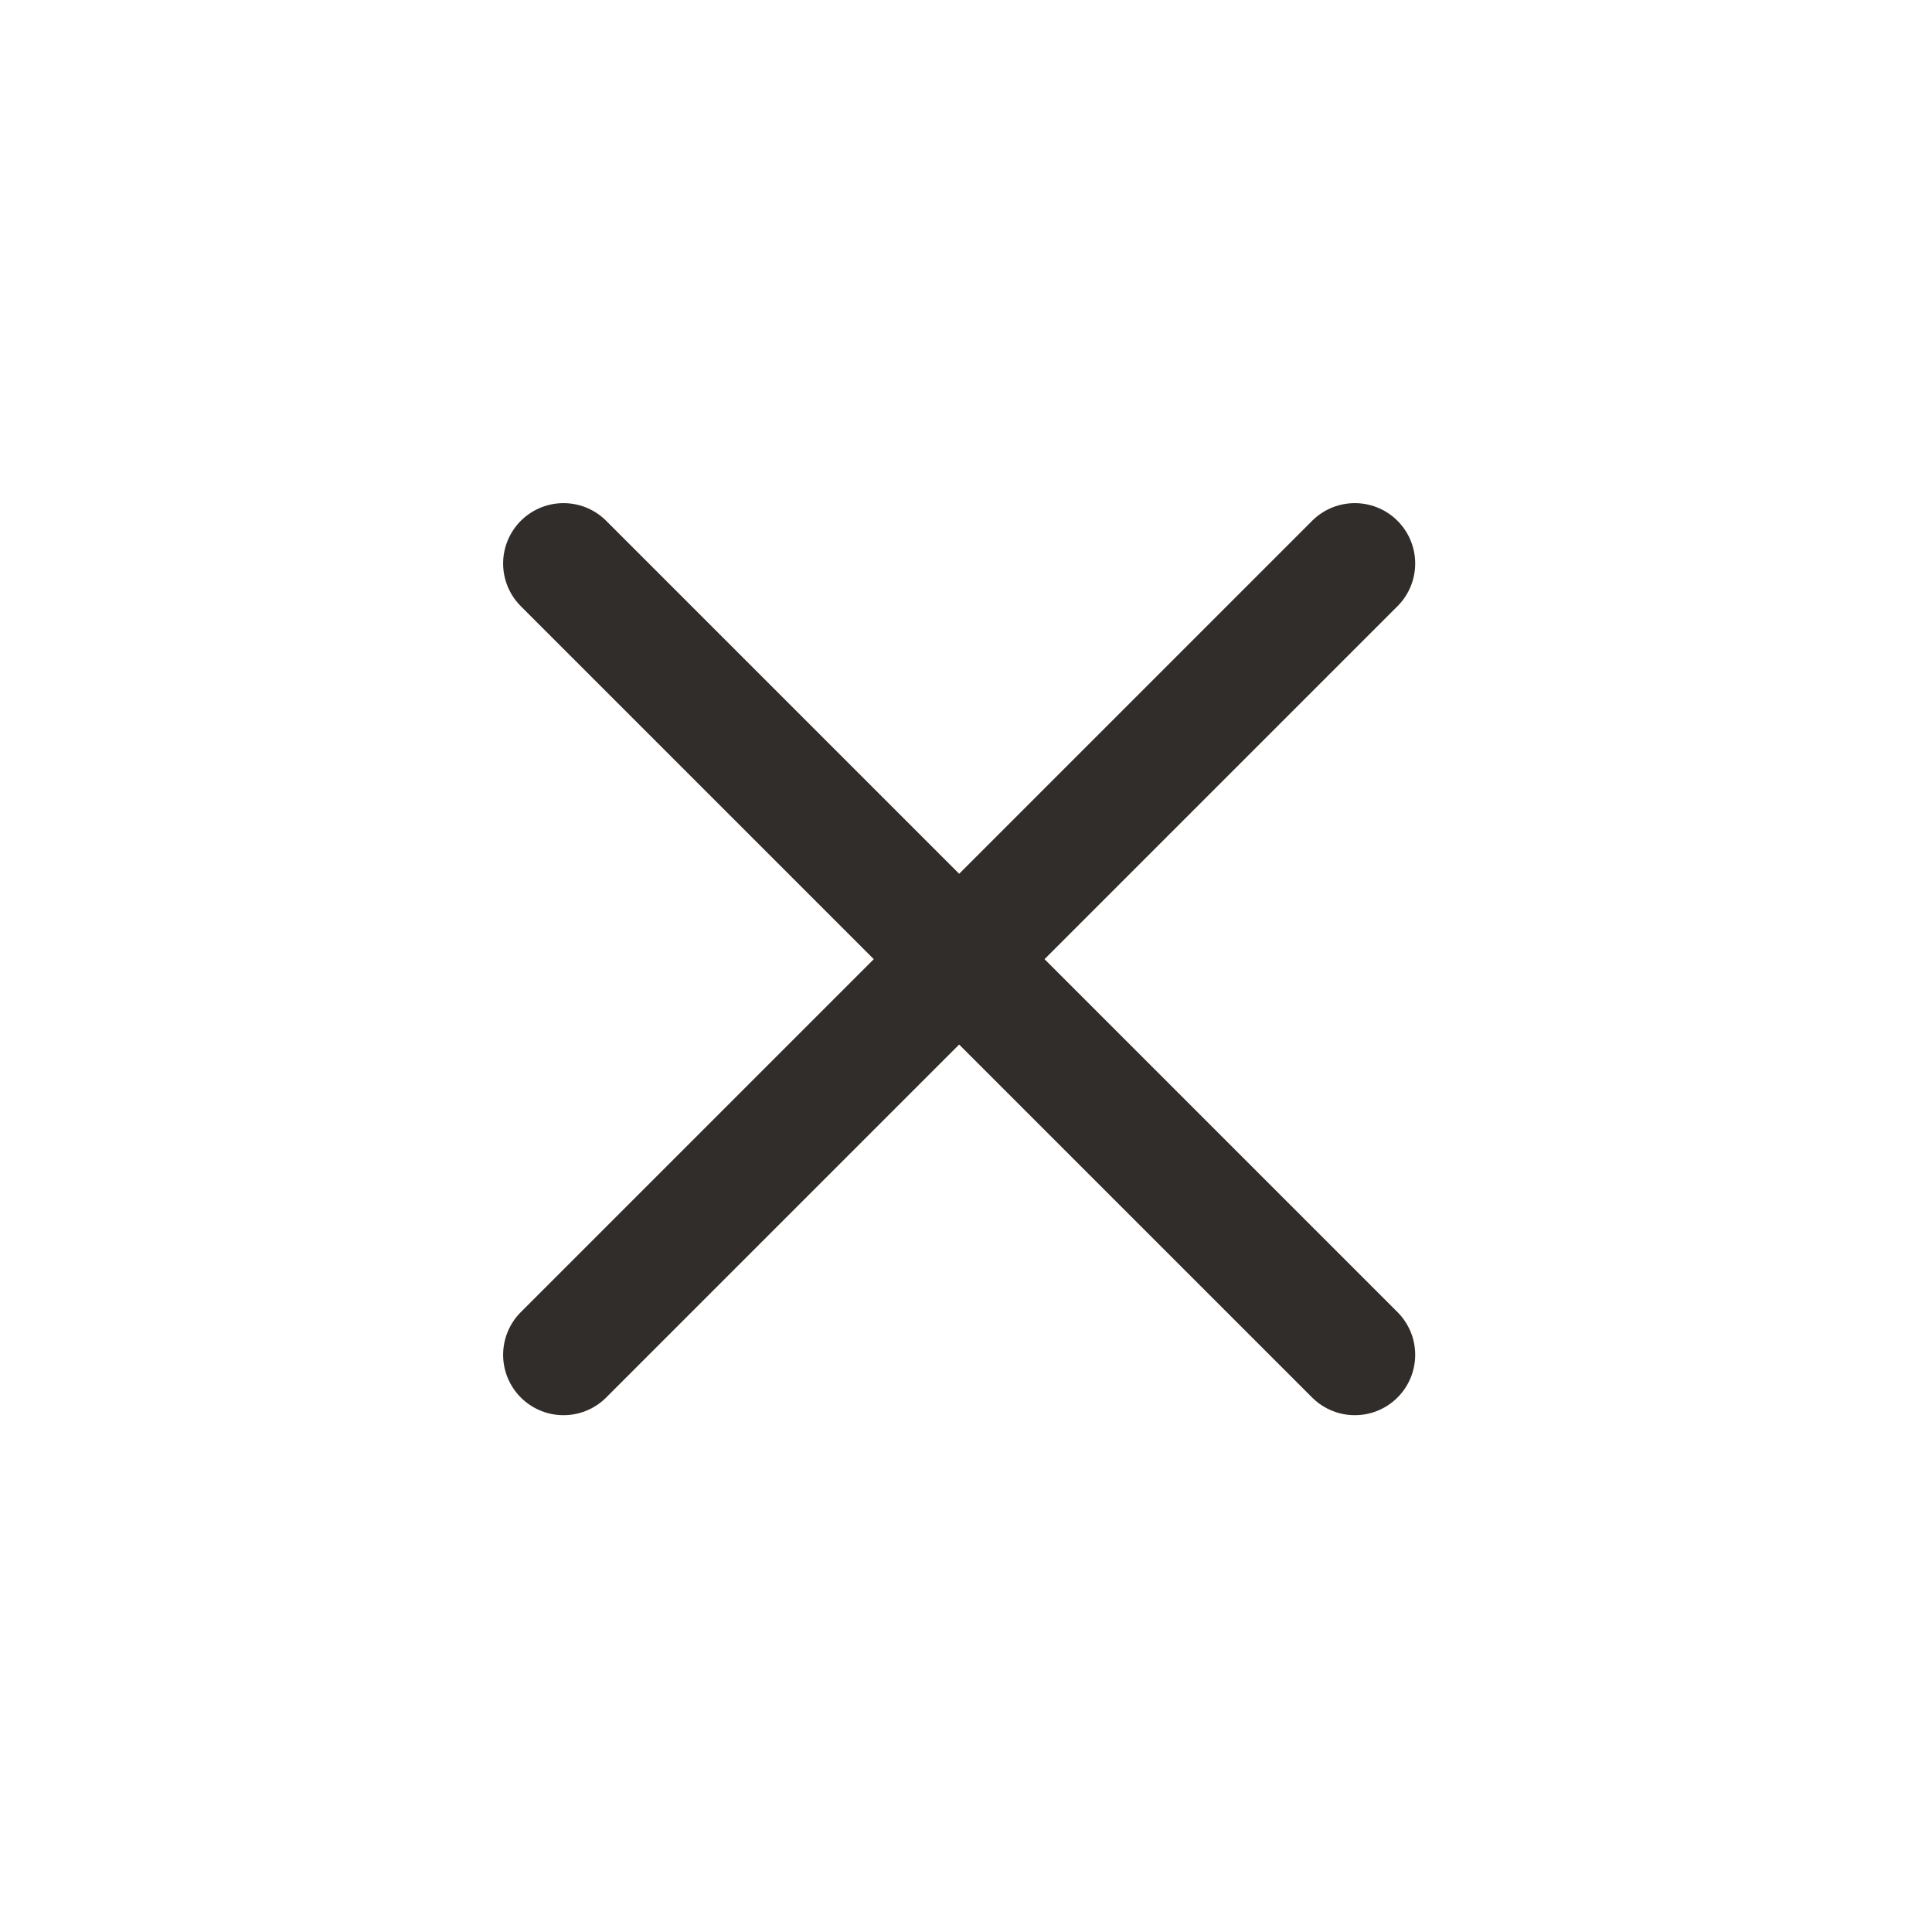
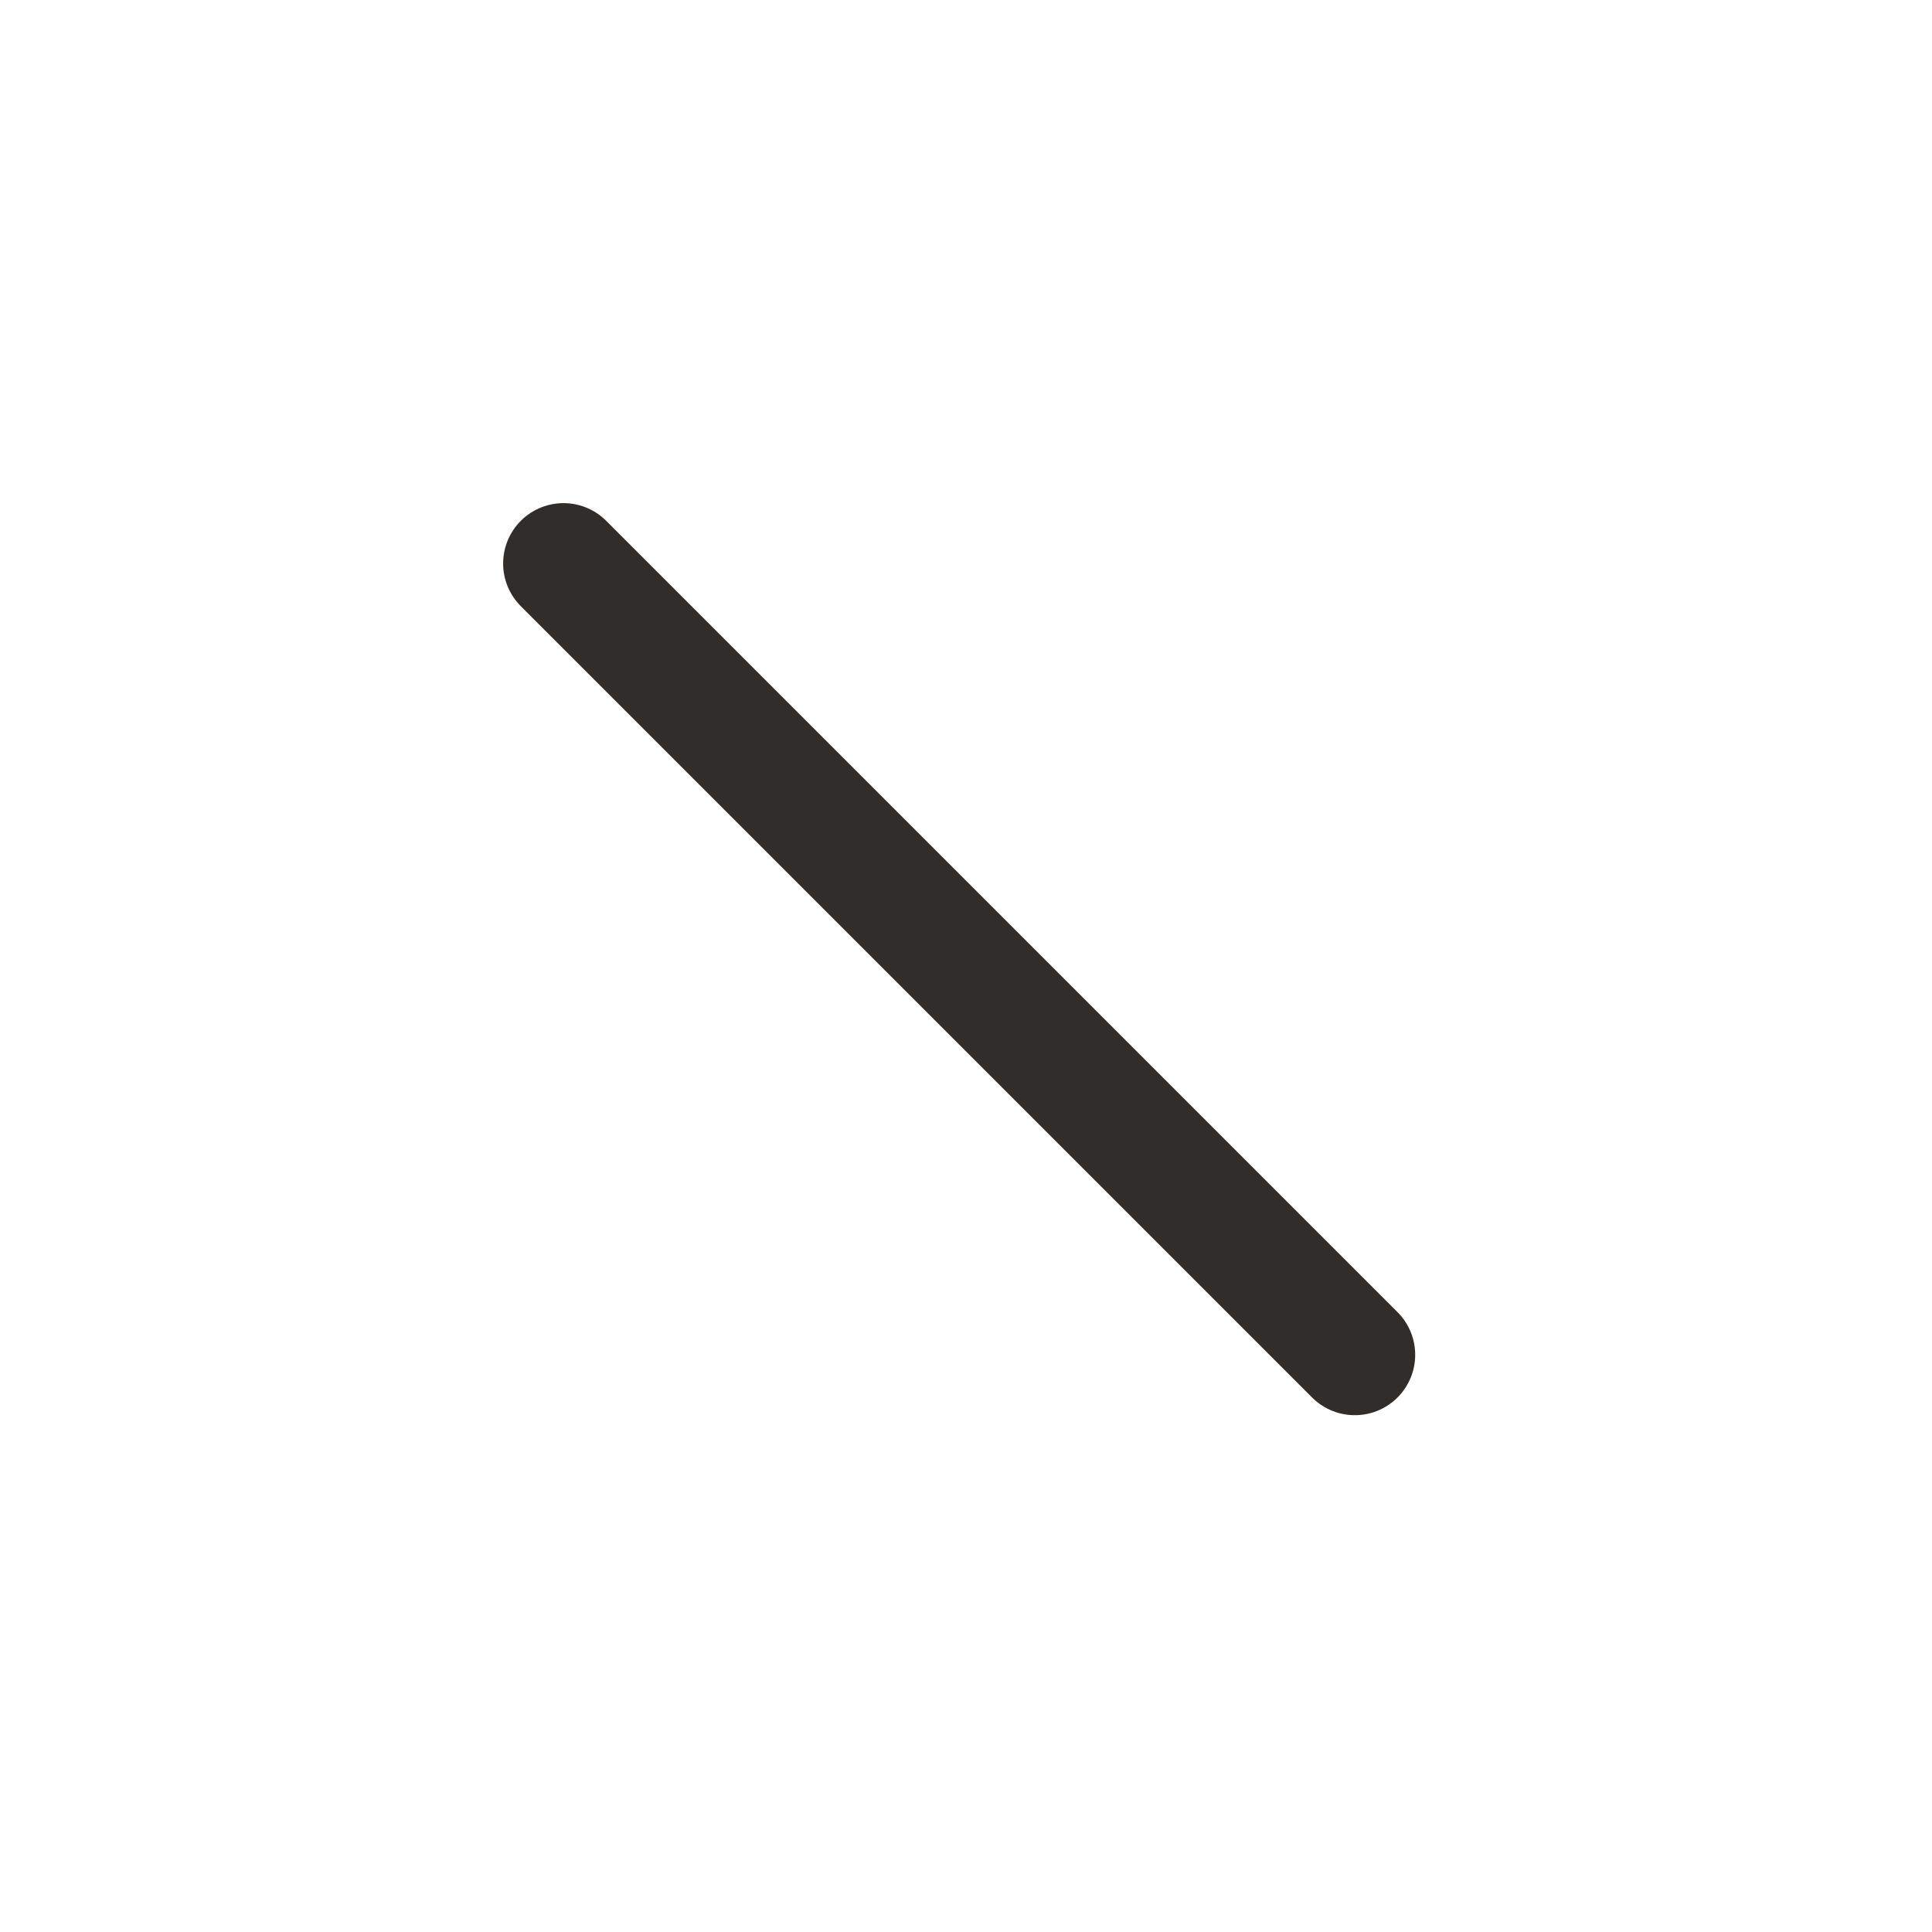
<svg xmlns="http://www.w3.org/2000/svg" width="24" height="24" viewBox="0 0 24 24" fill="none">
-   <path d="M7 16.83L16.83 7" stroke="#312D2A" stroke-width="1.5" stroke-linecap="round" stroke-linejoin="round" />
  <path d="M16.83 16.83L7 7" stroke="#312D2A" stroke-width="1.5" stroke-linecap="round" stroke-linejoin="round" />
</svg>